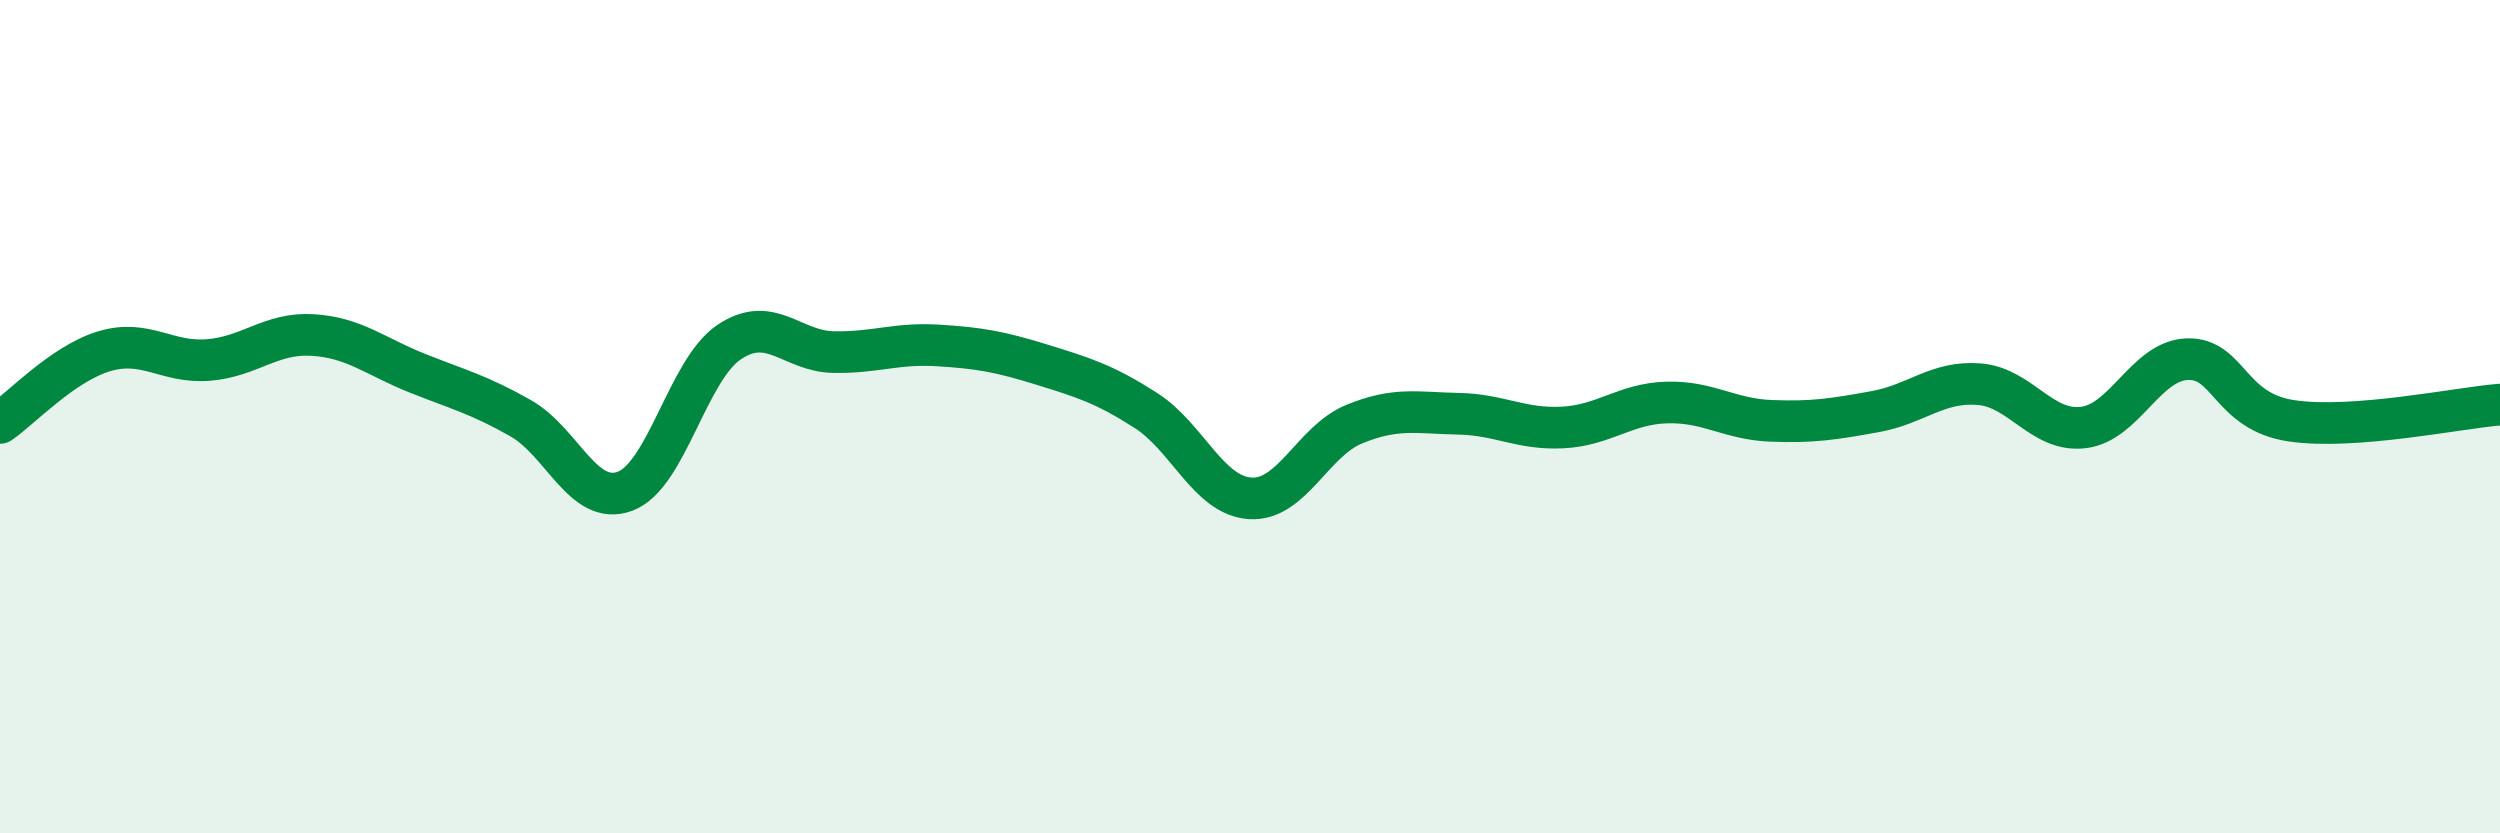
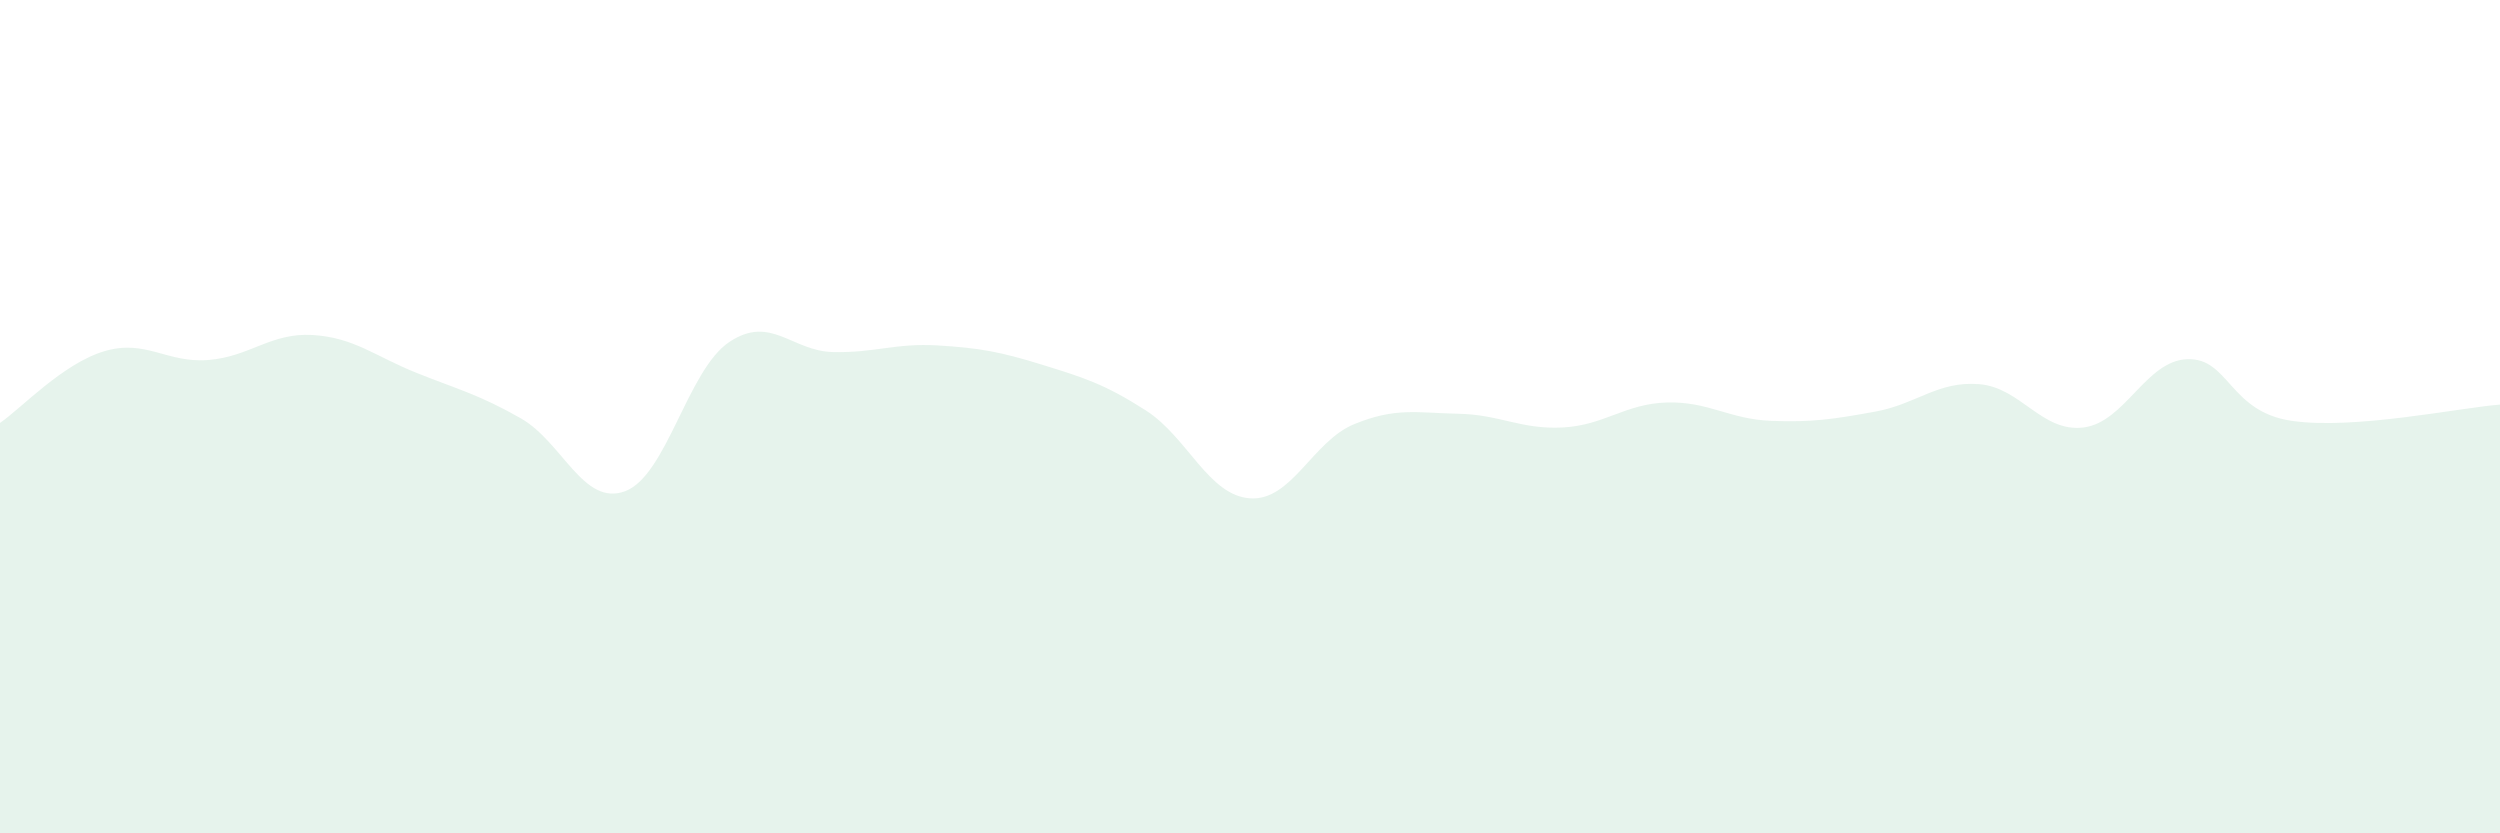
<svg xmlns="http://www.w3.org/2000/svg" width="60" height="20" viewBox="0 0 60 20">
  <path d="M 0,10.15 C 0.5,9.81 1.5,8.73 2.5,8.43 C 3.5,8.13 4,8.72 5,8.64 C 6,8.56 6.5,7.98 7.5,8.04 C 8.5,8.1 9,8.55 10,8.95 C 11,9.35 11.5,9.47 12.5,10.04 C 13.5,10.61 14,12.16 15,11.79 C 16,11.42 16.5,8.88 17.5,8.21 C 18.5,7.54 19,8.43 20,8.45 C 21,8.47 21.5,8.23 22.5,8.29 C 23.5,8.35 24,8.44 25,8.75 C 26,9.06 26.5,9.21 27.5,9.85 C 28.5,10.49 29,11.89 30,11.96 C 31,12.03 31.5,10.59 32.5,10.18 C 33.5,9.77 34,9.91 35,9.93 C 36,9.95 36.5,10.31 37.5,10.26 C 38.5,10.21 39,9.69 40,9.66 C 41,9.63 41.5,10.06 42.5,10.1 C 43.5,10.14 44,10.06 45,9.88 C 46,9.7 46.5,9.14 47.5,9.22 C 48.5,9.3 49,10.38 50,10.26 C 51,10.14 51.5,8.65 52.5,8.62 C 53.5,8.59 53.5,9.88 55,10.1 C 56.5,10.32 59,9.79 60,9.71L60 20L0 20Z" fill="#008740" opacity="0.1" stroke-linecap="round" stroke-linejoin="round" />
-   <path d="M 0,10.15 C 0.5,9.81 1.5,8.73 2.5,8.43 C 3.5,8.13 4,8.72 5,8.64 C 6,8.56 6.5,7.98 7.5,8.04 C 8.5,8.1 9,8.55 10,8.95 C 11,9.35 11.5,9.47 12.5,10.04 C 13.5,10.61 14,12.16 15,11.79 C 16,11.42 16.5,8.88 17.5,8.21 C 18.5,7.54 19,8.43 20,8.45 C 21,8.47 21.5,8.23 22.5,8.29 C 23.5,8.35 24,8.44 25,8.75 C 26,9.06 26.5,9.21 27.5,9.85 C 28.5,10.49 29,11.89 30,11.96 C 31,12.03 31.5,10.59 32.5,10.18 C 33.5,9.77 34,9.91 35,9.93 C 36,9.95 36.5,10.31 37.5,10.26 C 38.5,10.21 39,9.69 40,9.66 C 41,9.63 41.5,10.06 42.5,10.1 C 43.5,10.14 44,10.06 45,9.88 C 46,9.7 46.5,9.14 47.5,9.22 C 48.5,9.3 49,10.38 50,10.26 C 51,10.14 51.5,8.65 52.5,8.62 C 53.5,8.59 53.5,9.88 55,10.1 C 56.5,10.32 59,9.79 60,9.71" stroke="#008740" stroke-width="1" fill="none" stroke-linecap="round" stroke-linejoin="round" />
</svg>